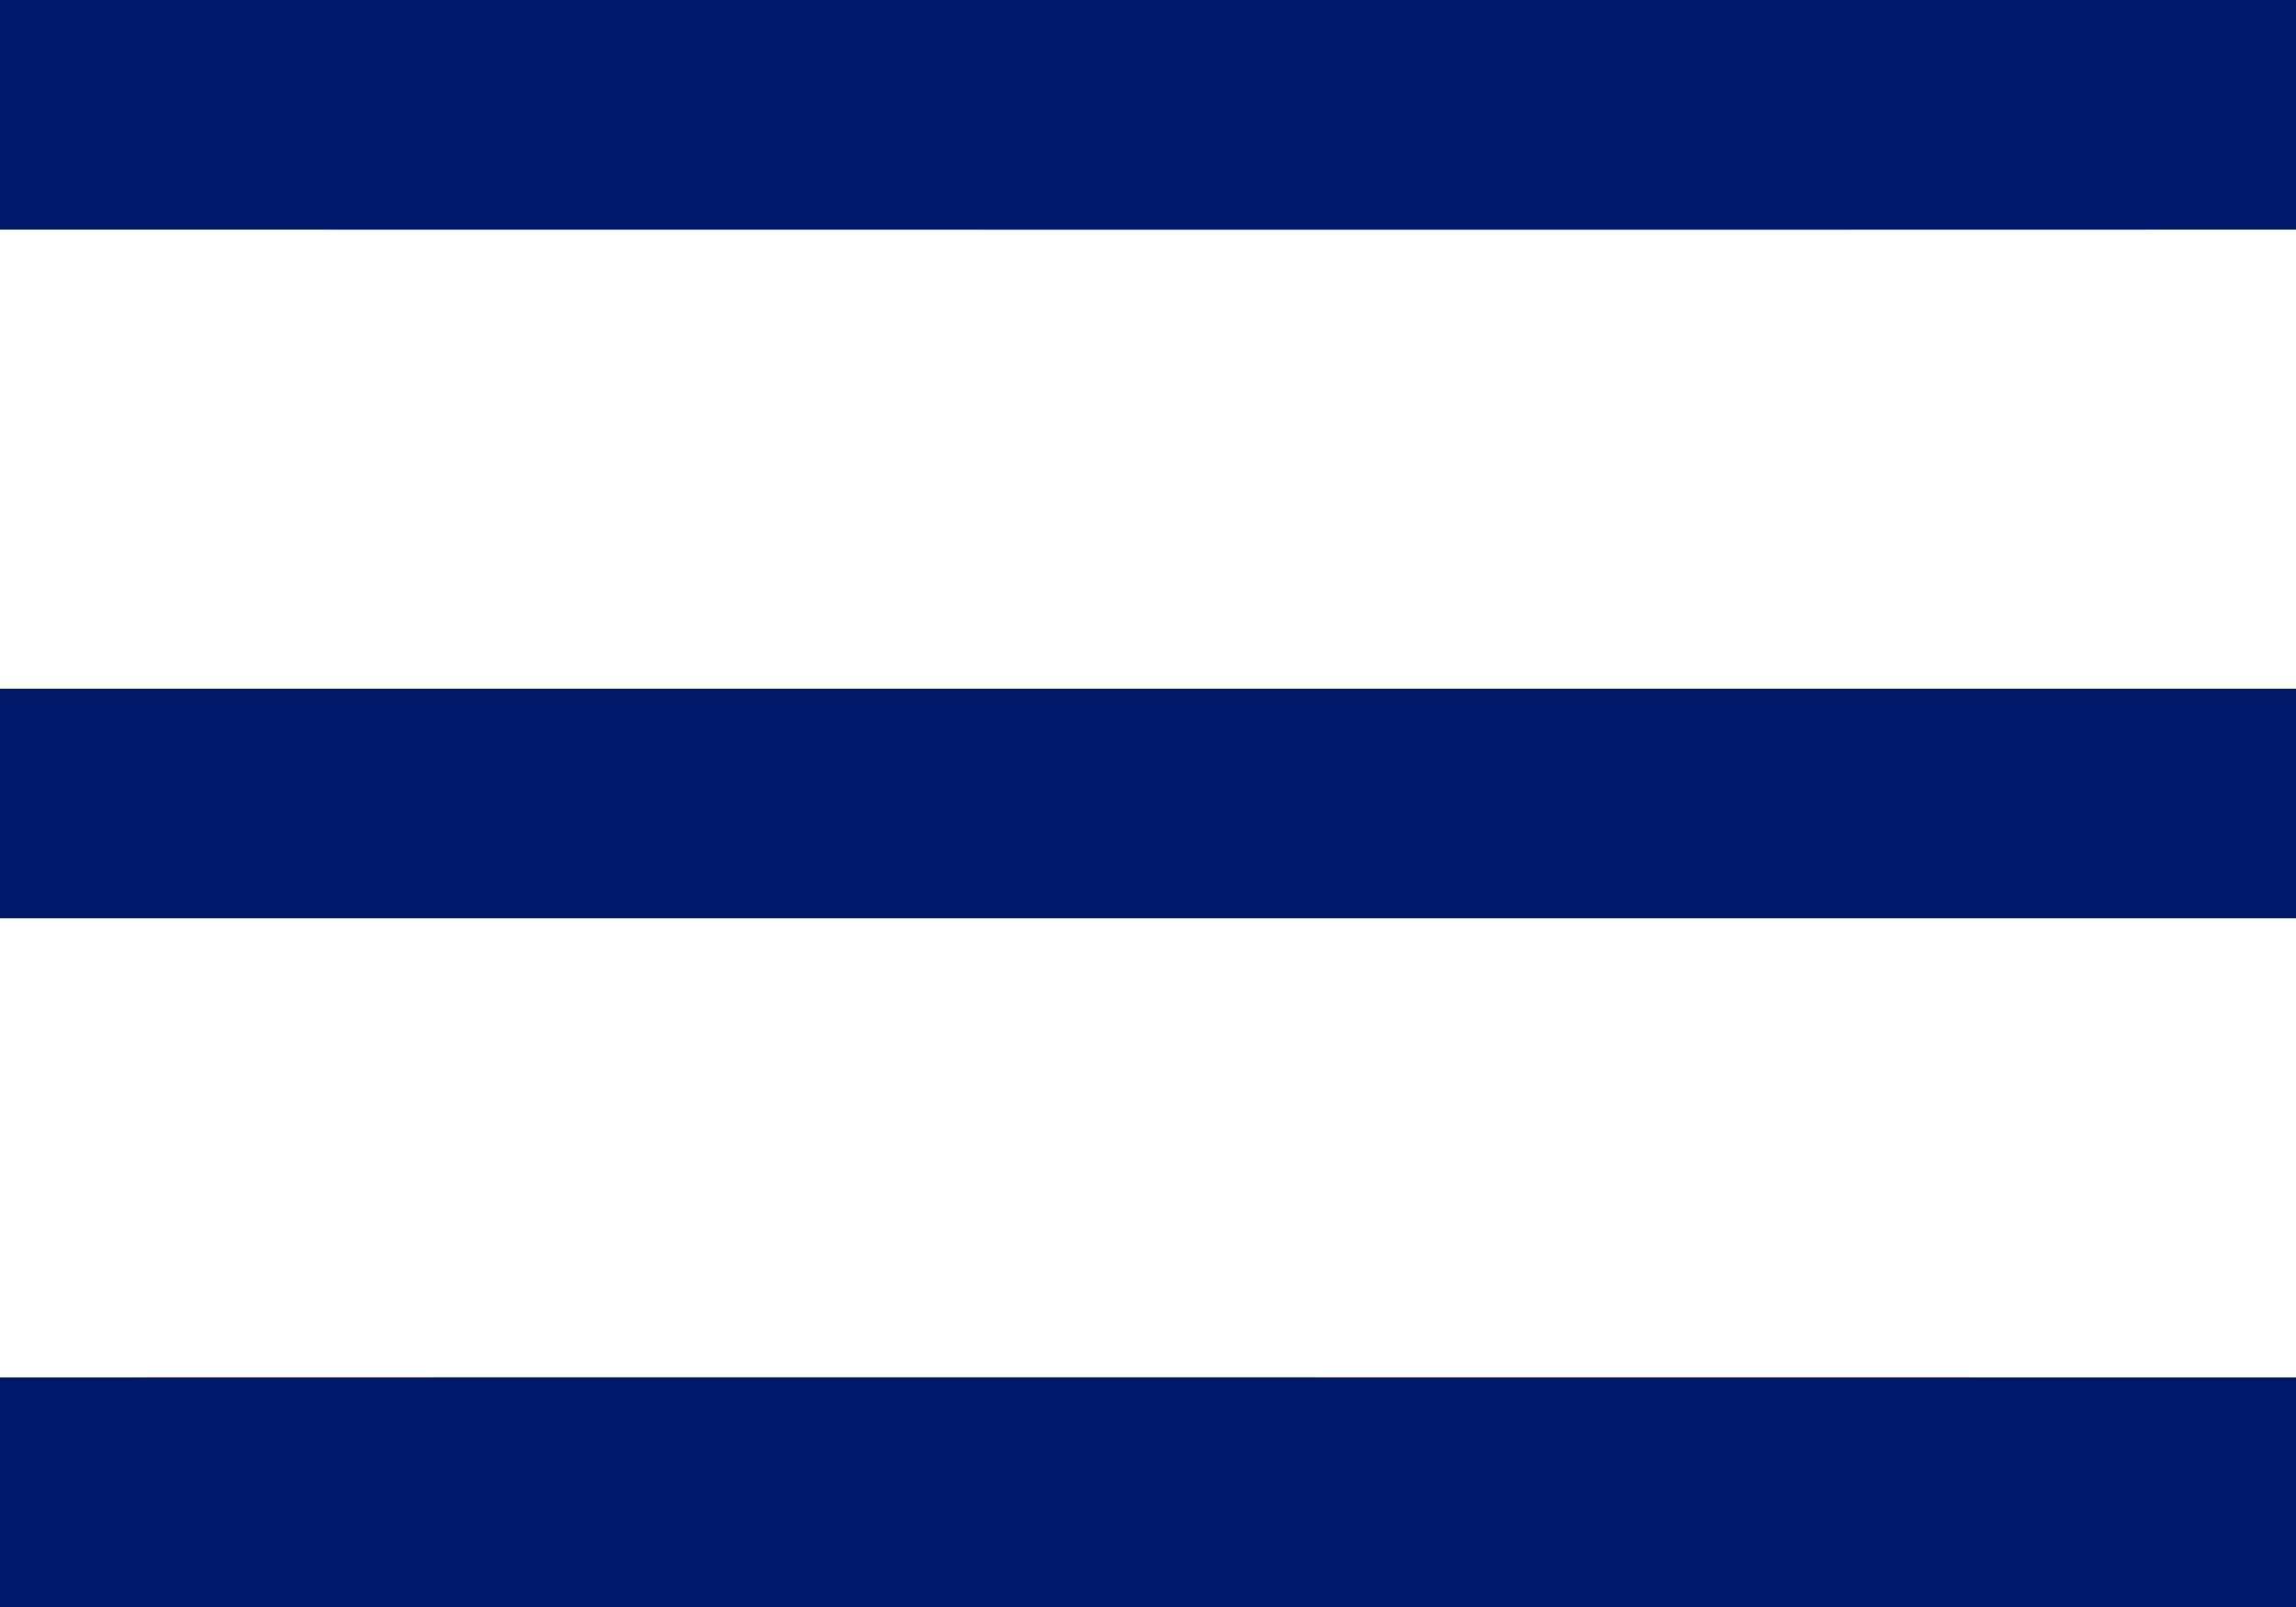
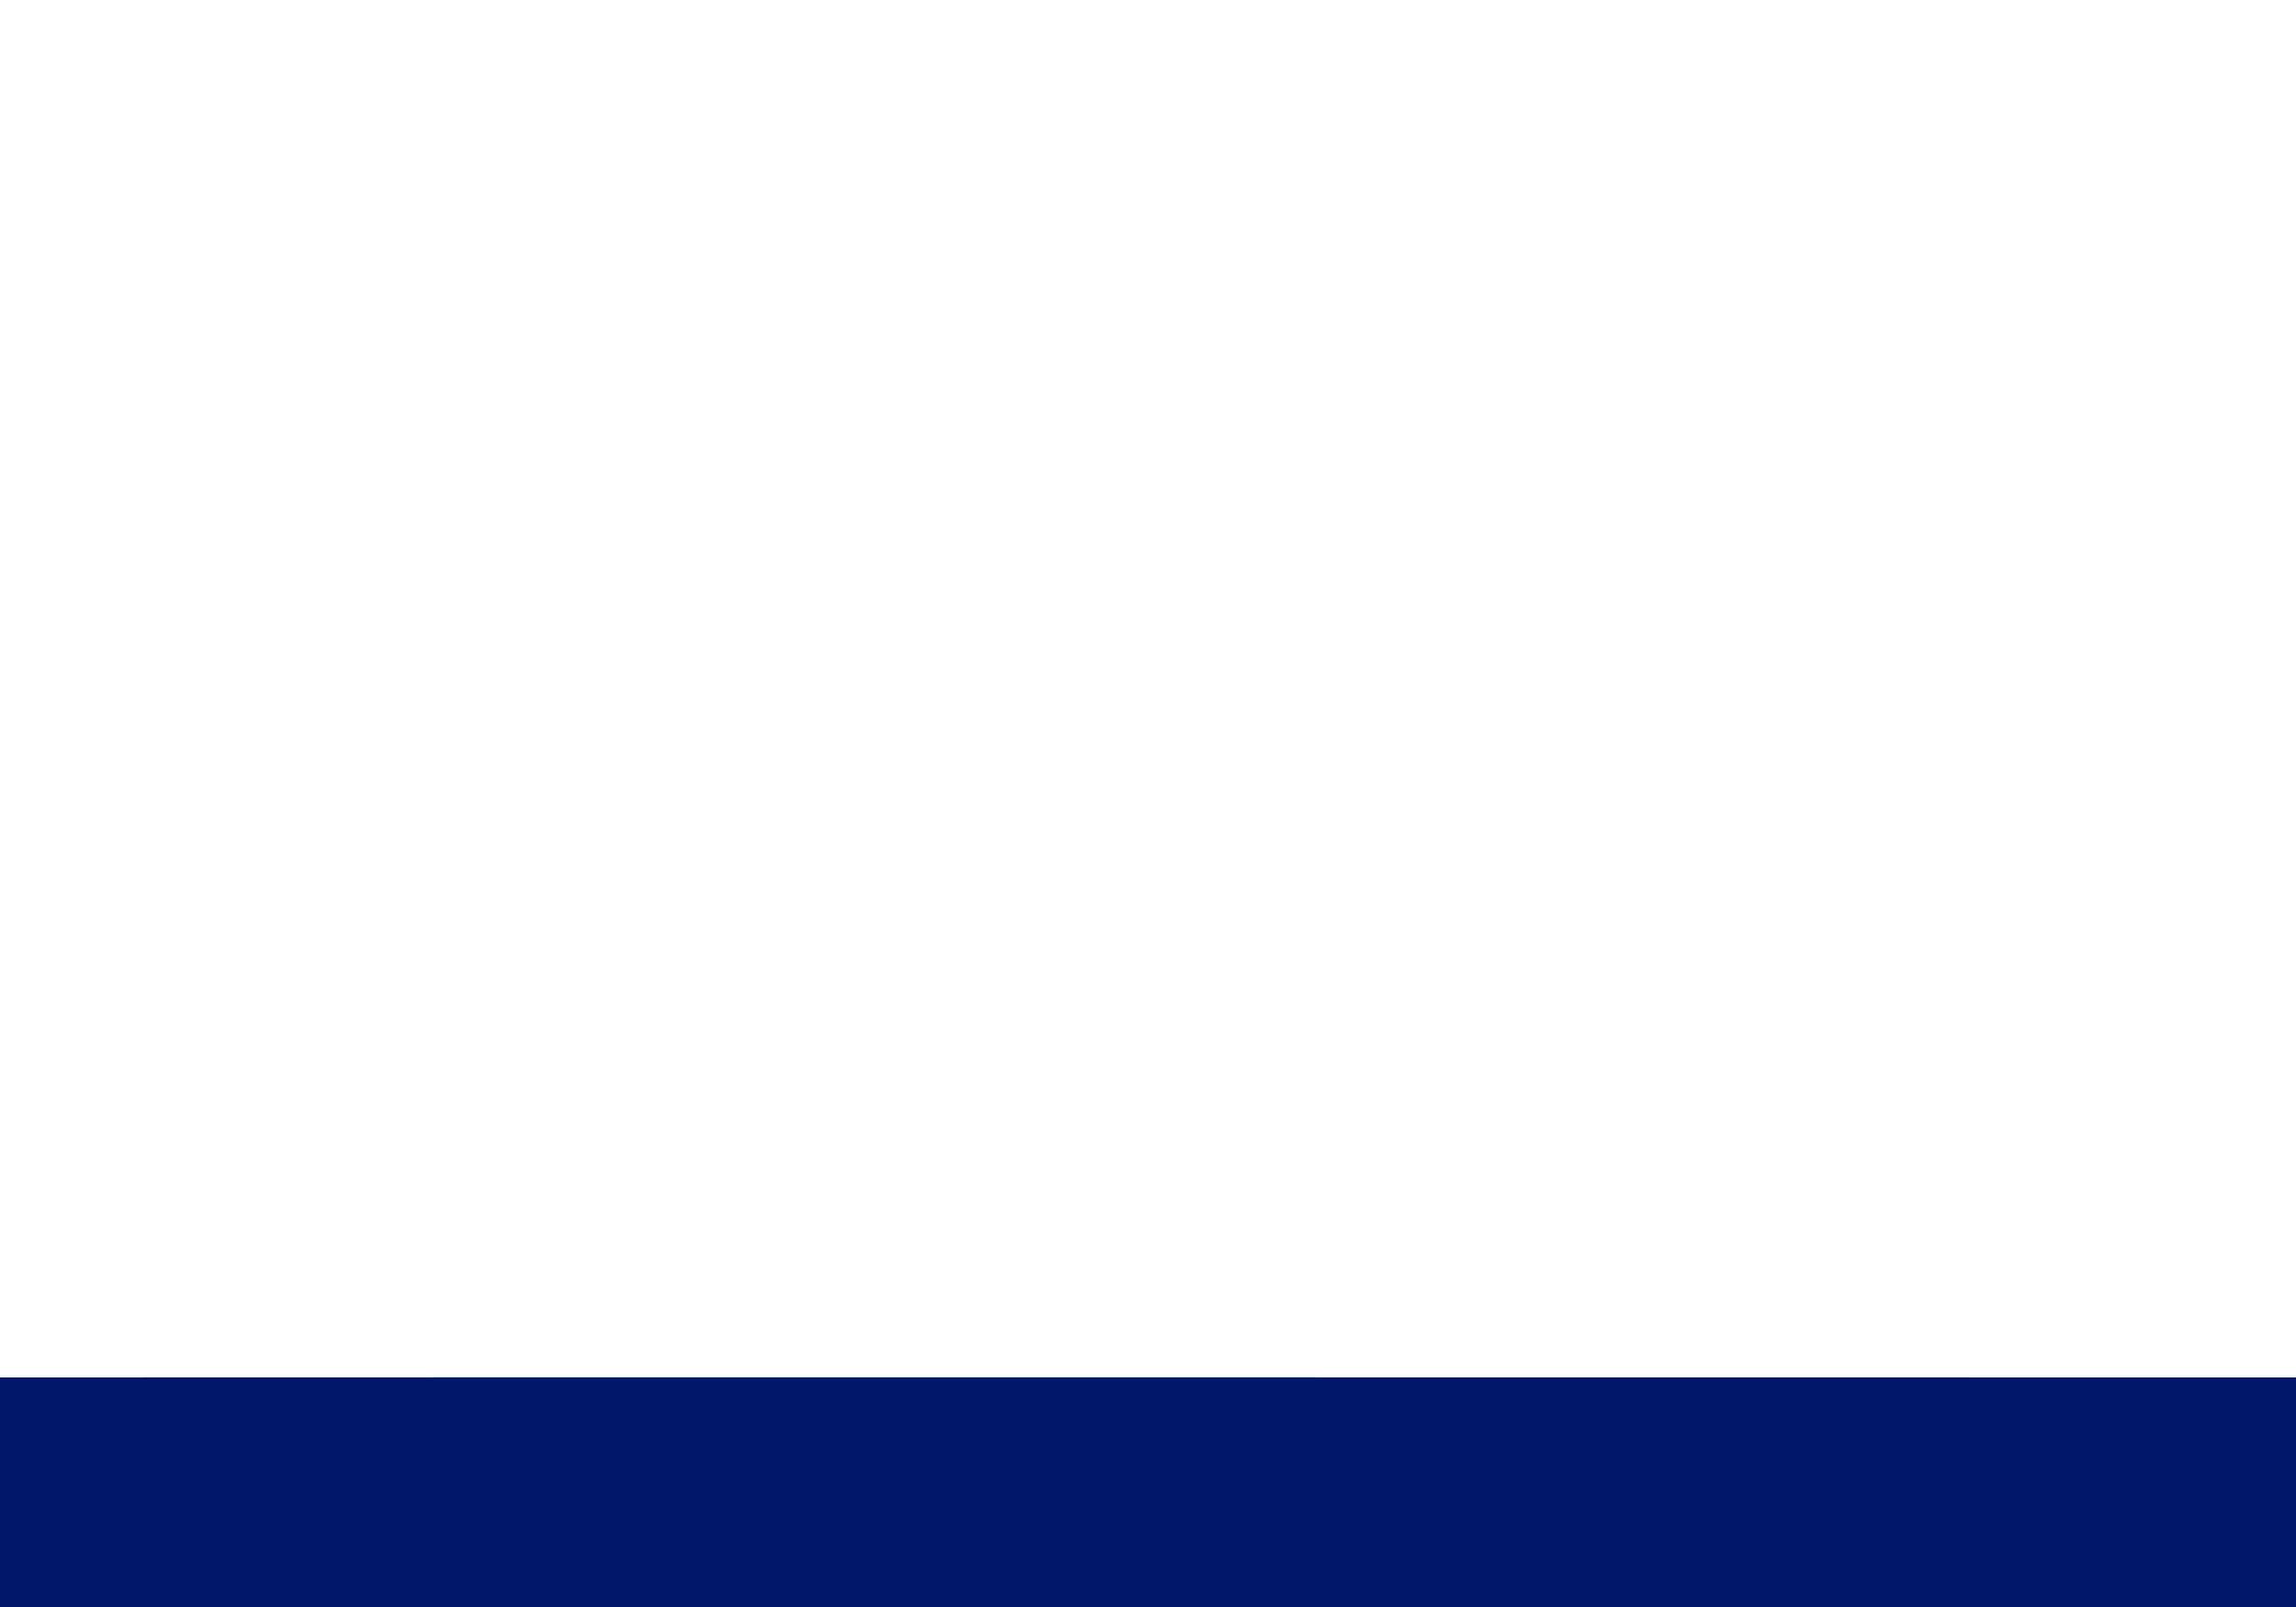
<svg xmlns="http://www.w3.org/2000/svg" id="_Слой_2" data-name="Слой 2" viewBox="0 0 80 56.01">
  <defs>
    <style> .cls-1 { fill: #00186a; } </style>
  </defs>
  <g id="_Слой_1-2" data-name="Слой 1">
    <g id="_00186aff" data-name="#00186aff">
-       <path class="cls-1" d="M0,0C26.67,0,53.33,0,80,0V8c-26.67,.01-53.33,0-80,0V0Z" />
-       <path class="cls-1" d="M0,24c26.67,0,53.33,0,80,0v8c-26.67,0-53.33,0-80,0v-8Z" />
      <path class="cls-1" d="M0,48c26.67-.01,53.33,0,80,0v8c-26.67,.01-53.33,0-80,0v-8Z" />
    </g>
  </g>
</svg>